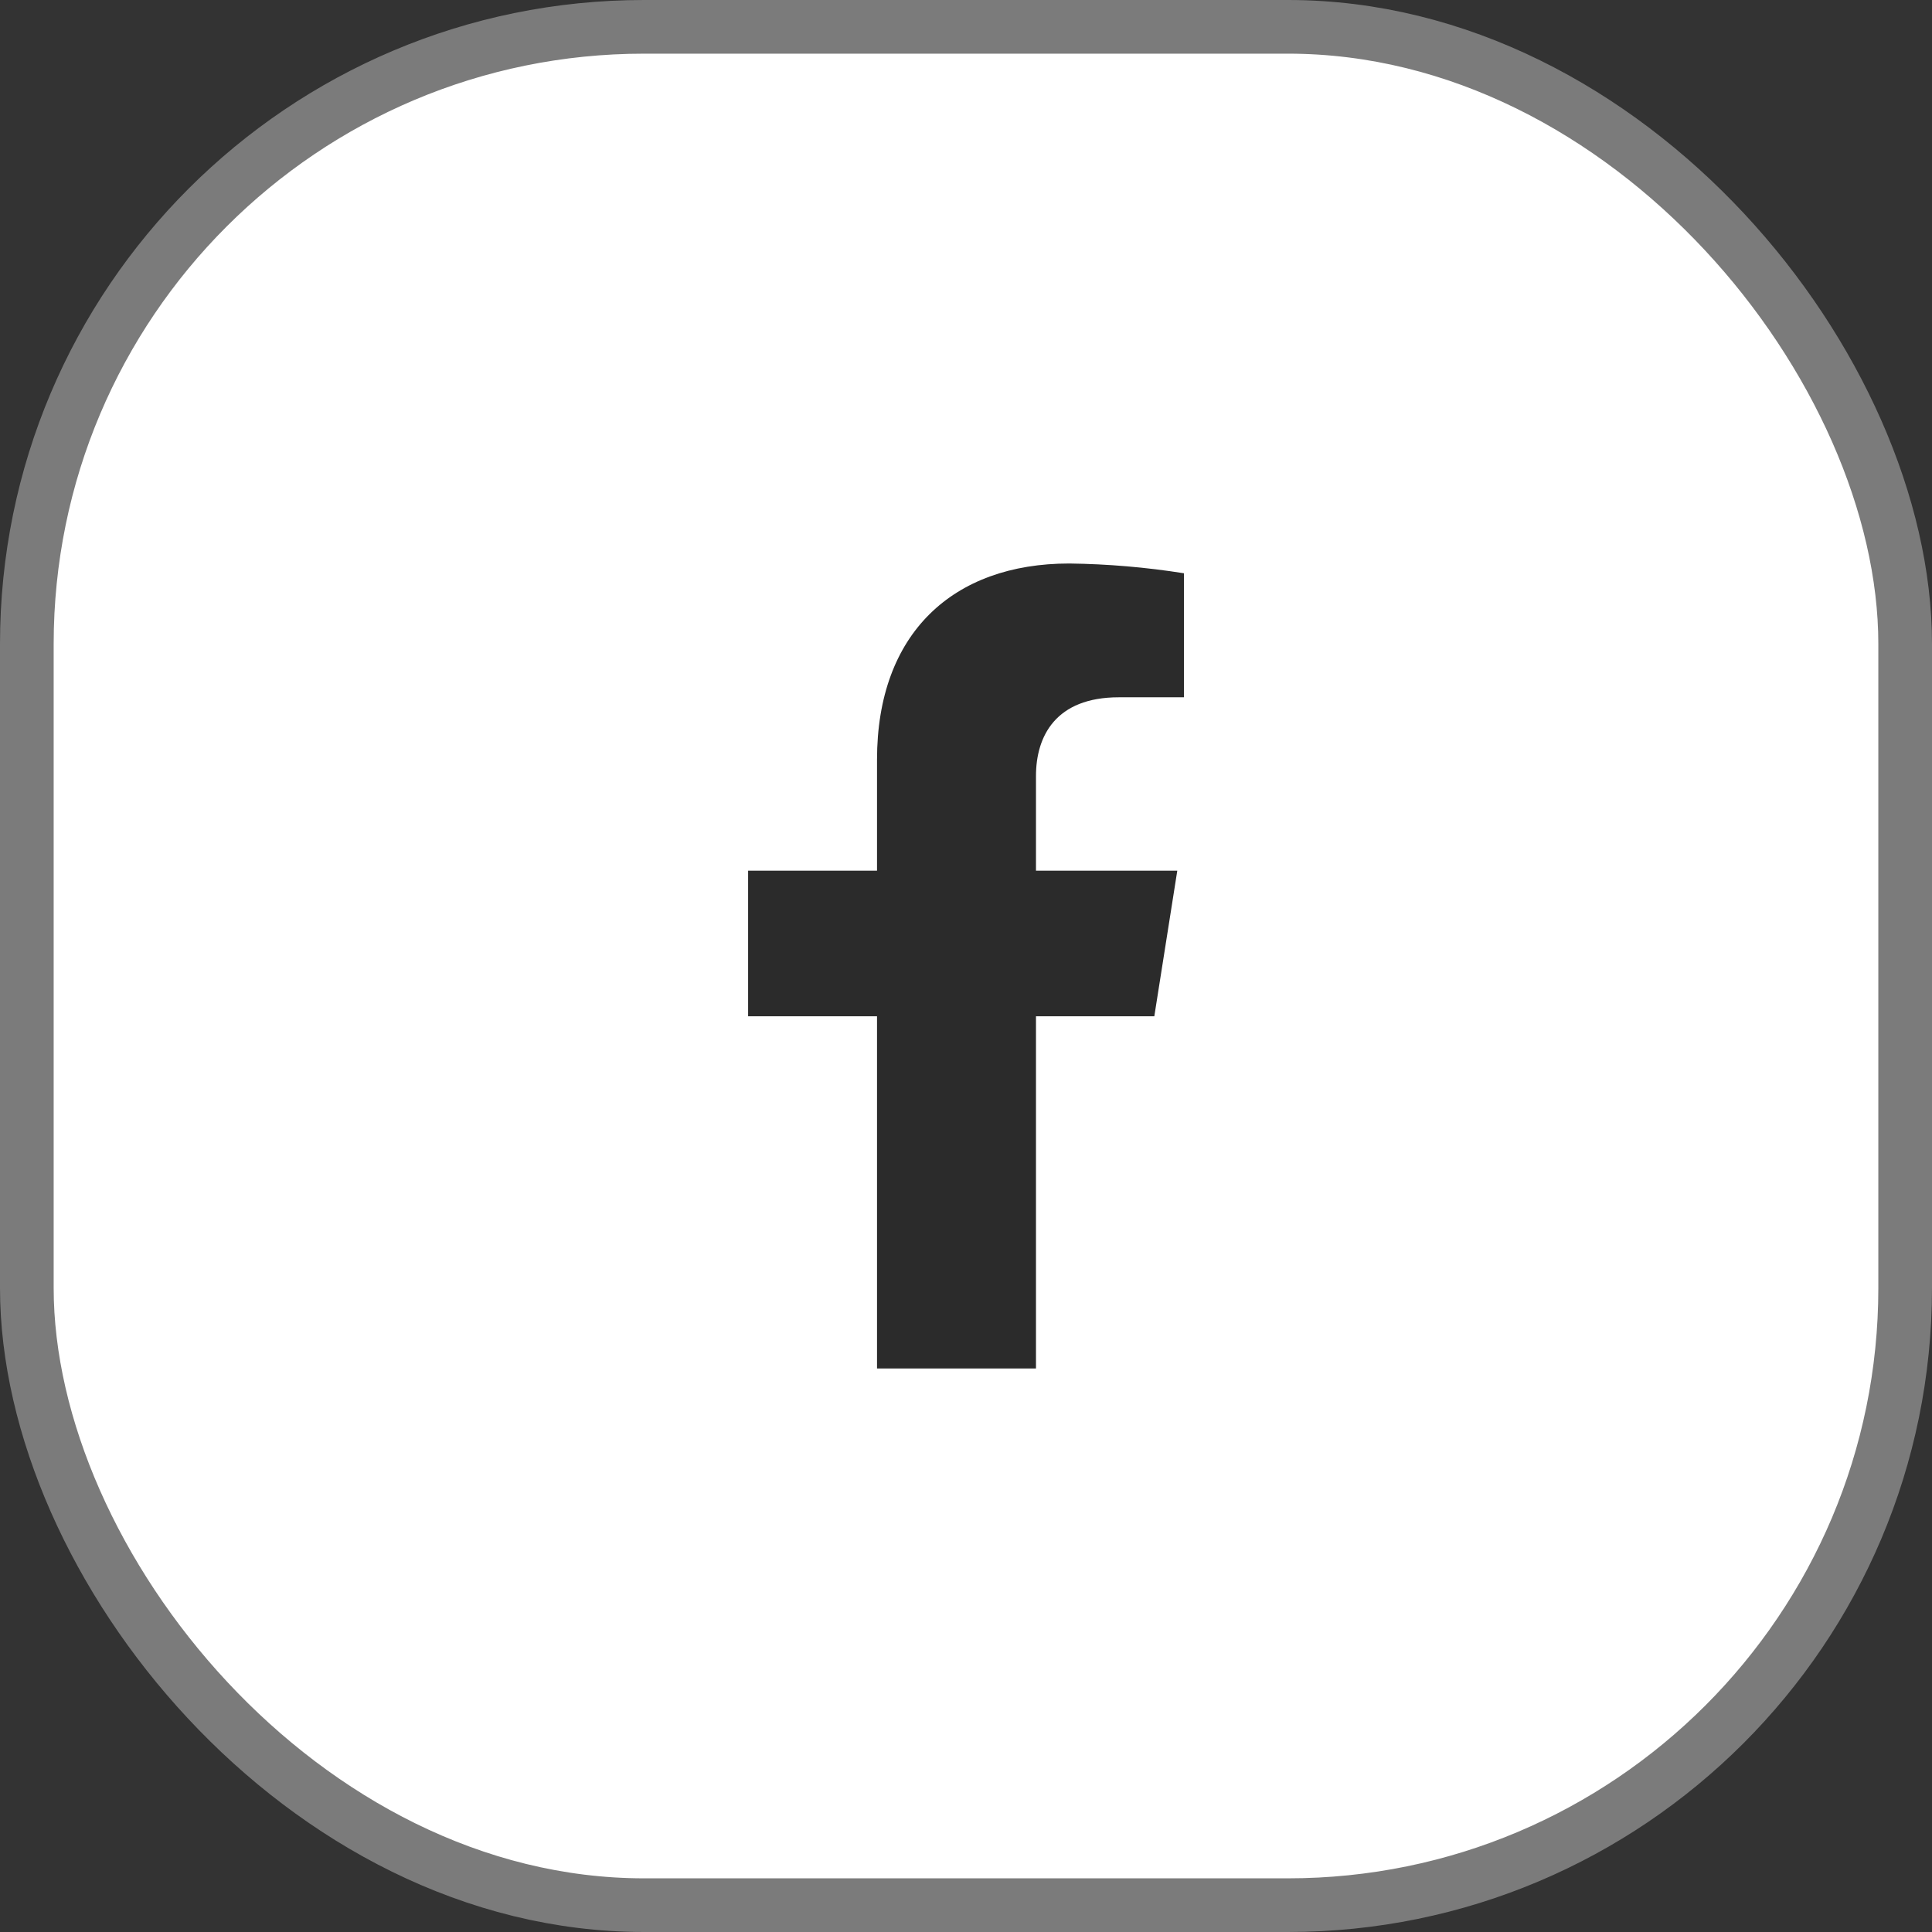
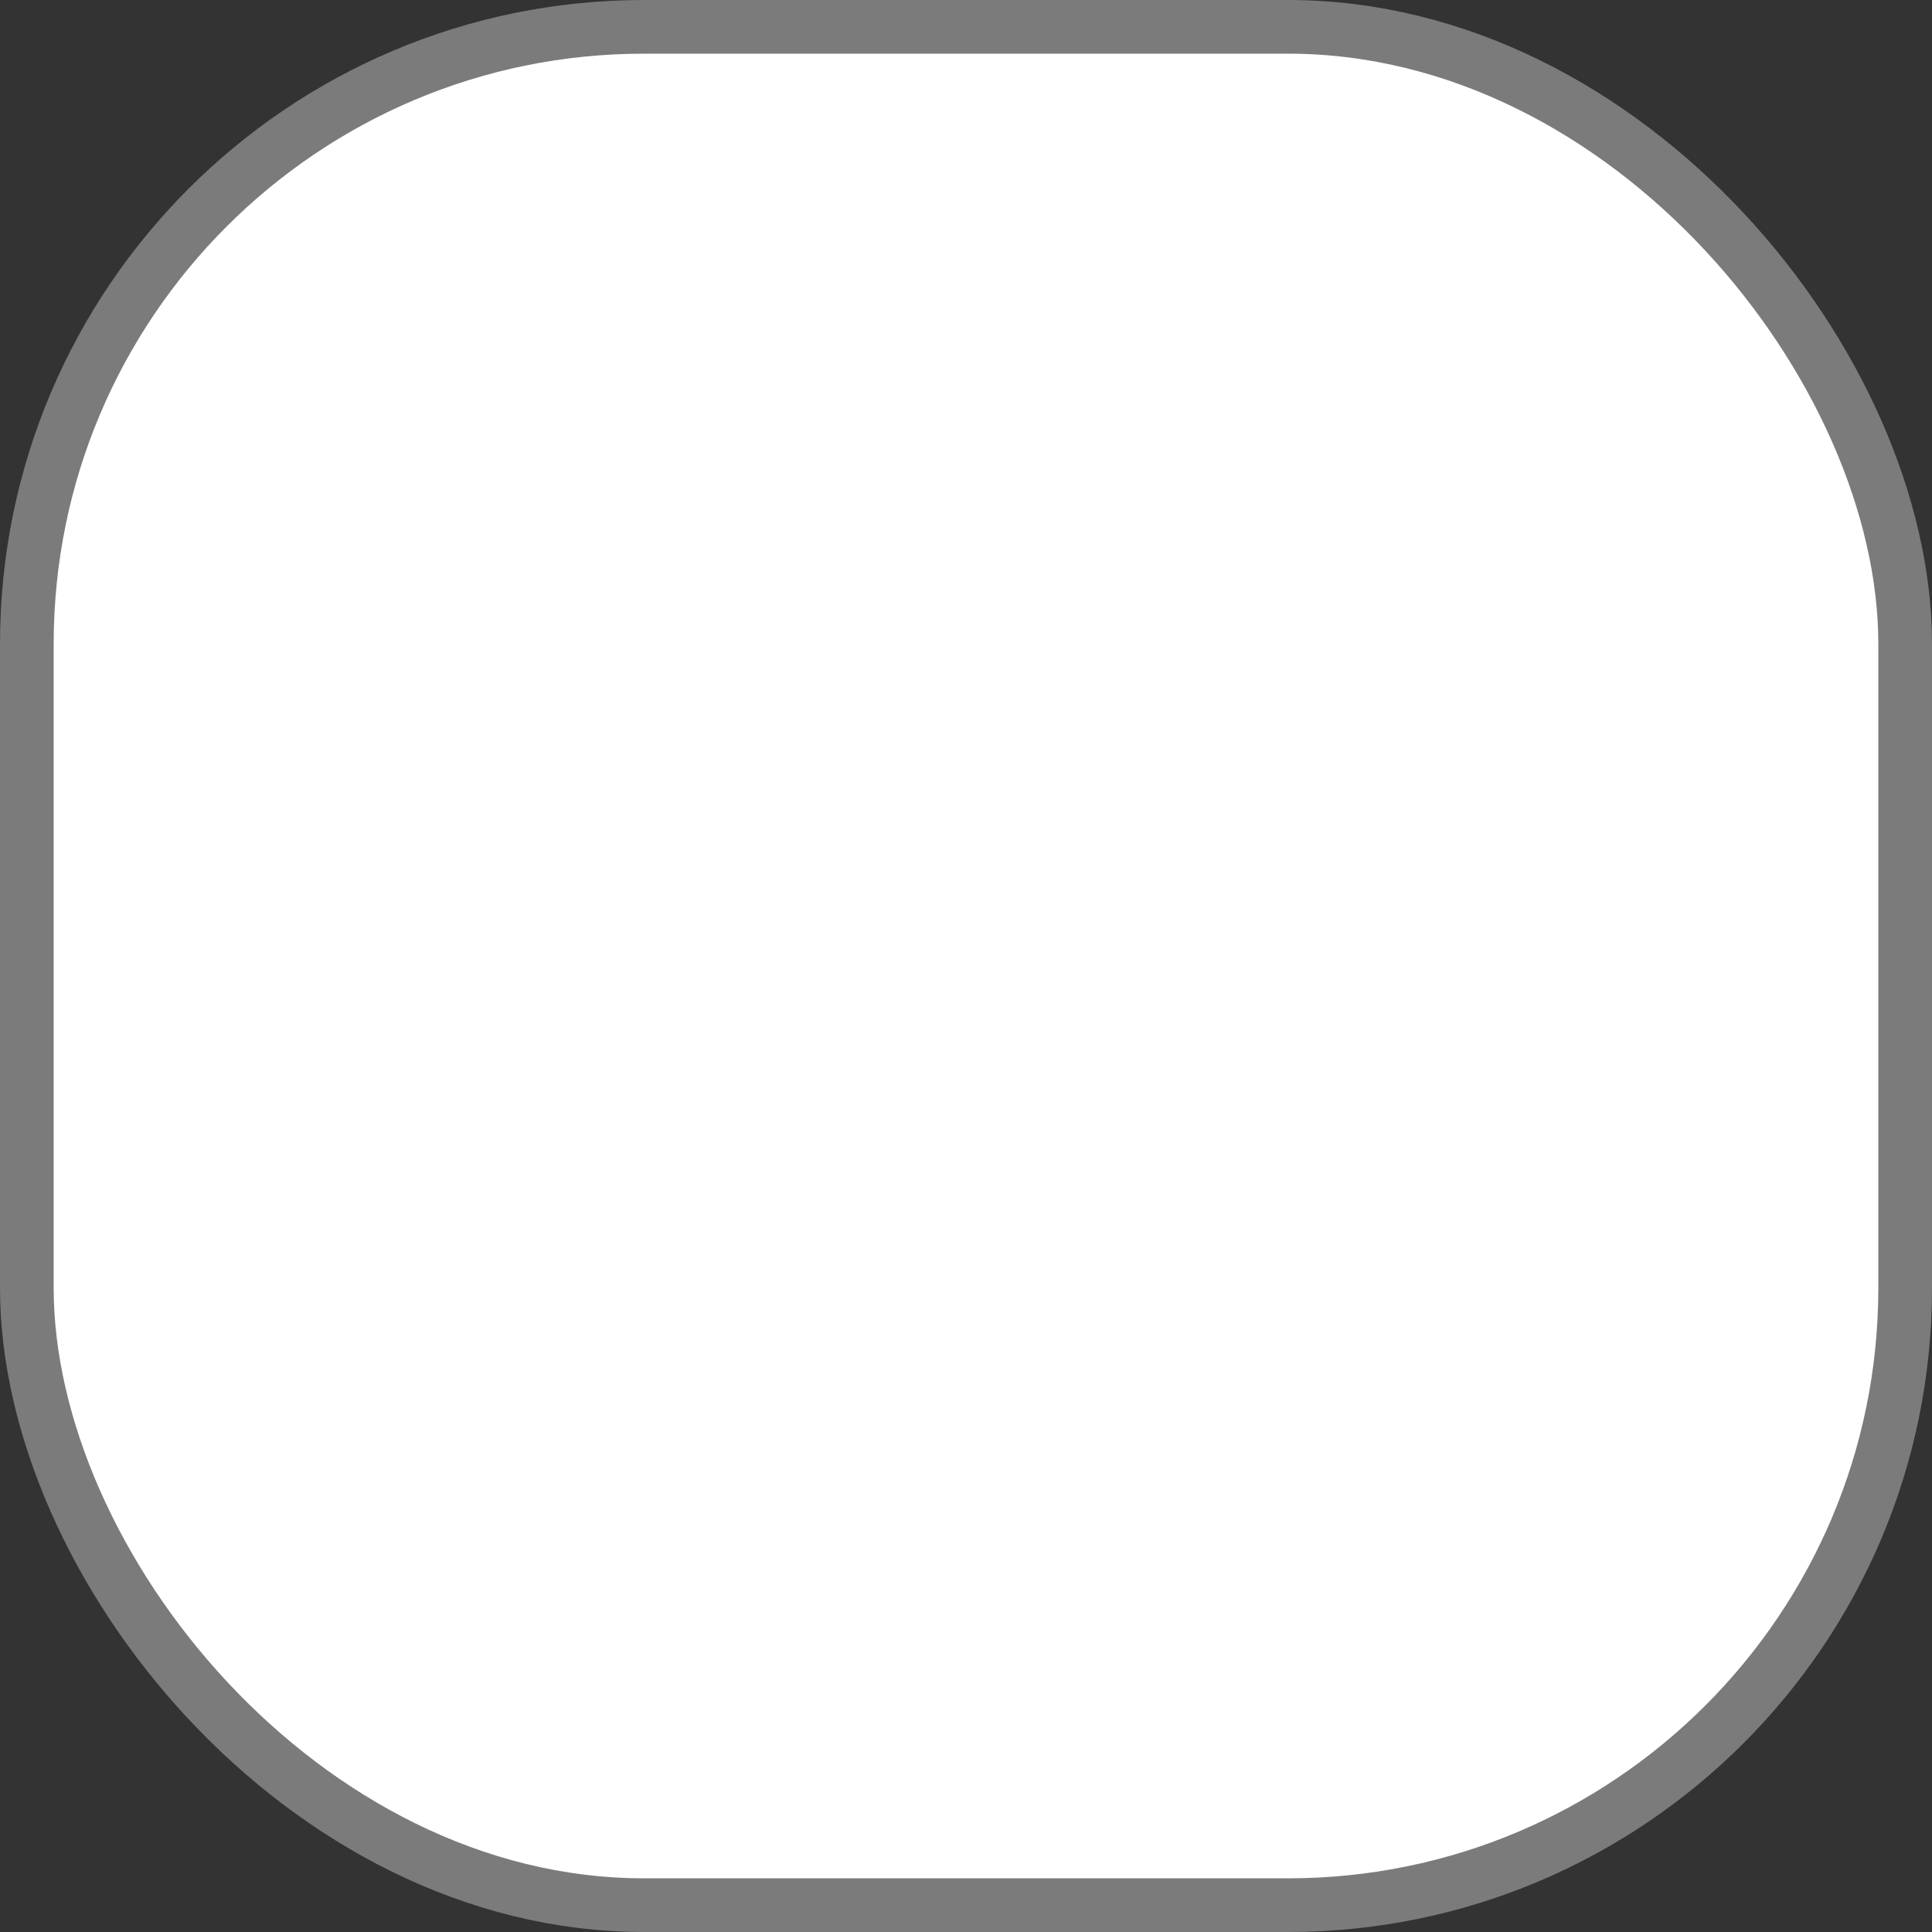
<svg xmlns="http://www.w3.org/2000/svg" width="36" height="36" viewBox="0 0 36 36" fill="none">
  <rect x="0" y="0" width="36" height="36" fill="#333333" stroke="none" />
  <rect x="0.5" y="0.5" width="35" height="35" rx="11.5" fill="white" stroke="#7B7B7B" />
-   <path d="M21.509 18.937L21.937 16.224H19.304V14.46C19.304 13.718 19.671 12.993 20.847 12.993H22.061V10.682C21.354 10.57 20.64 10.509 19.924 10.5C17.756 10.5 16.342 11.802 16.342 14.155V16.224H13.94V18.937H16.342V25.5H19.304V18.937H21.509Z" fill="#2B2B2B" />
</svg>